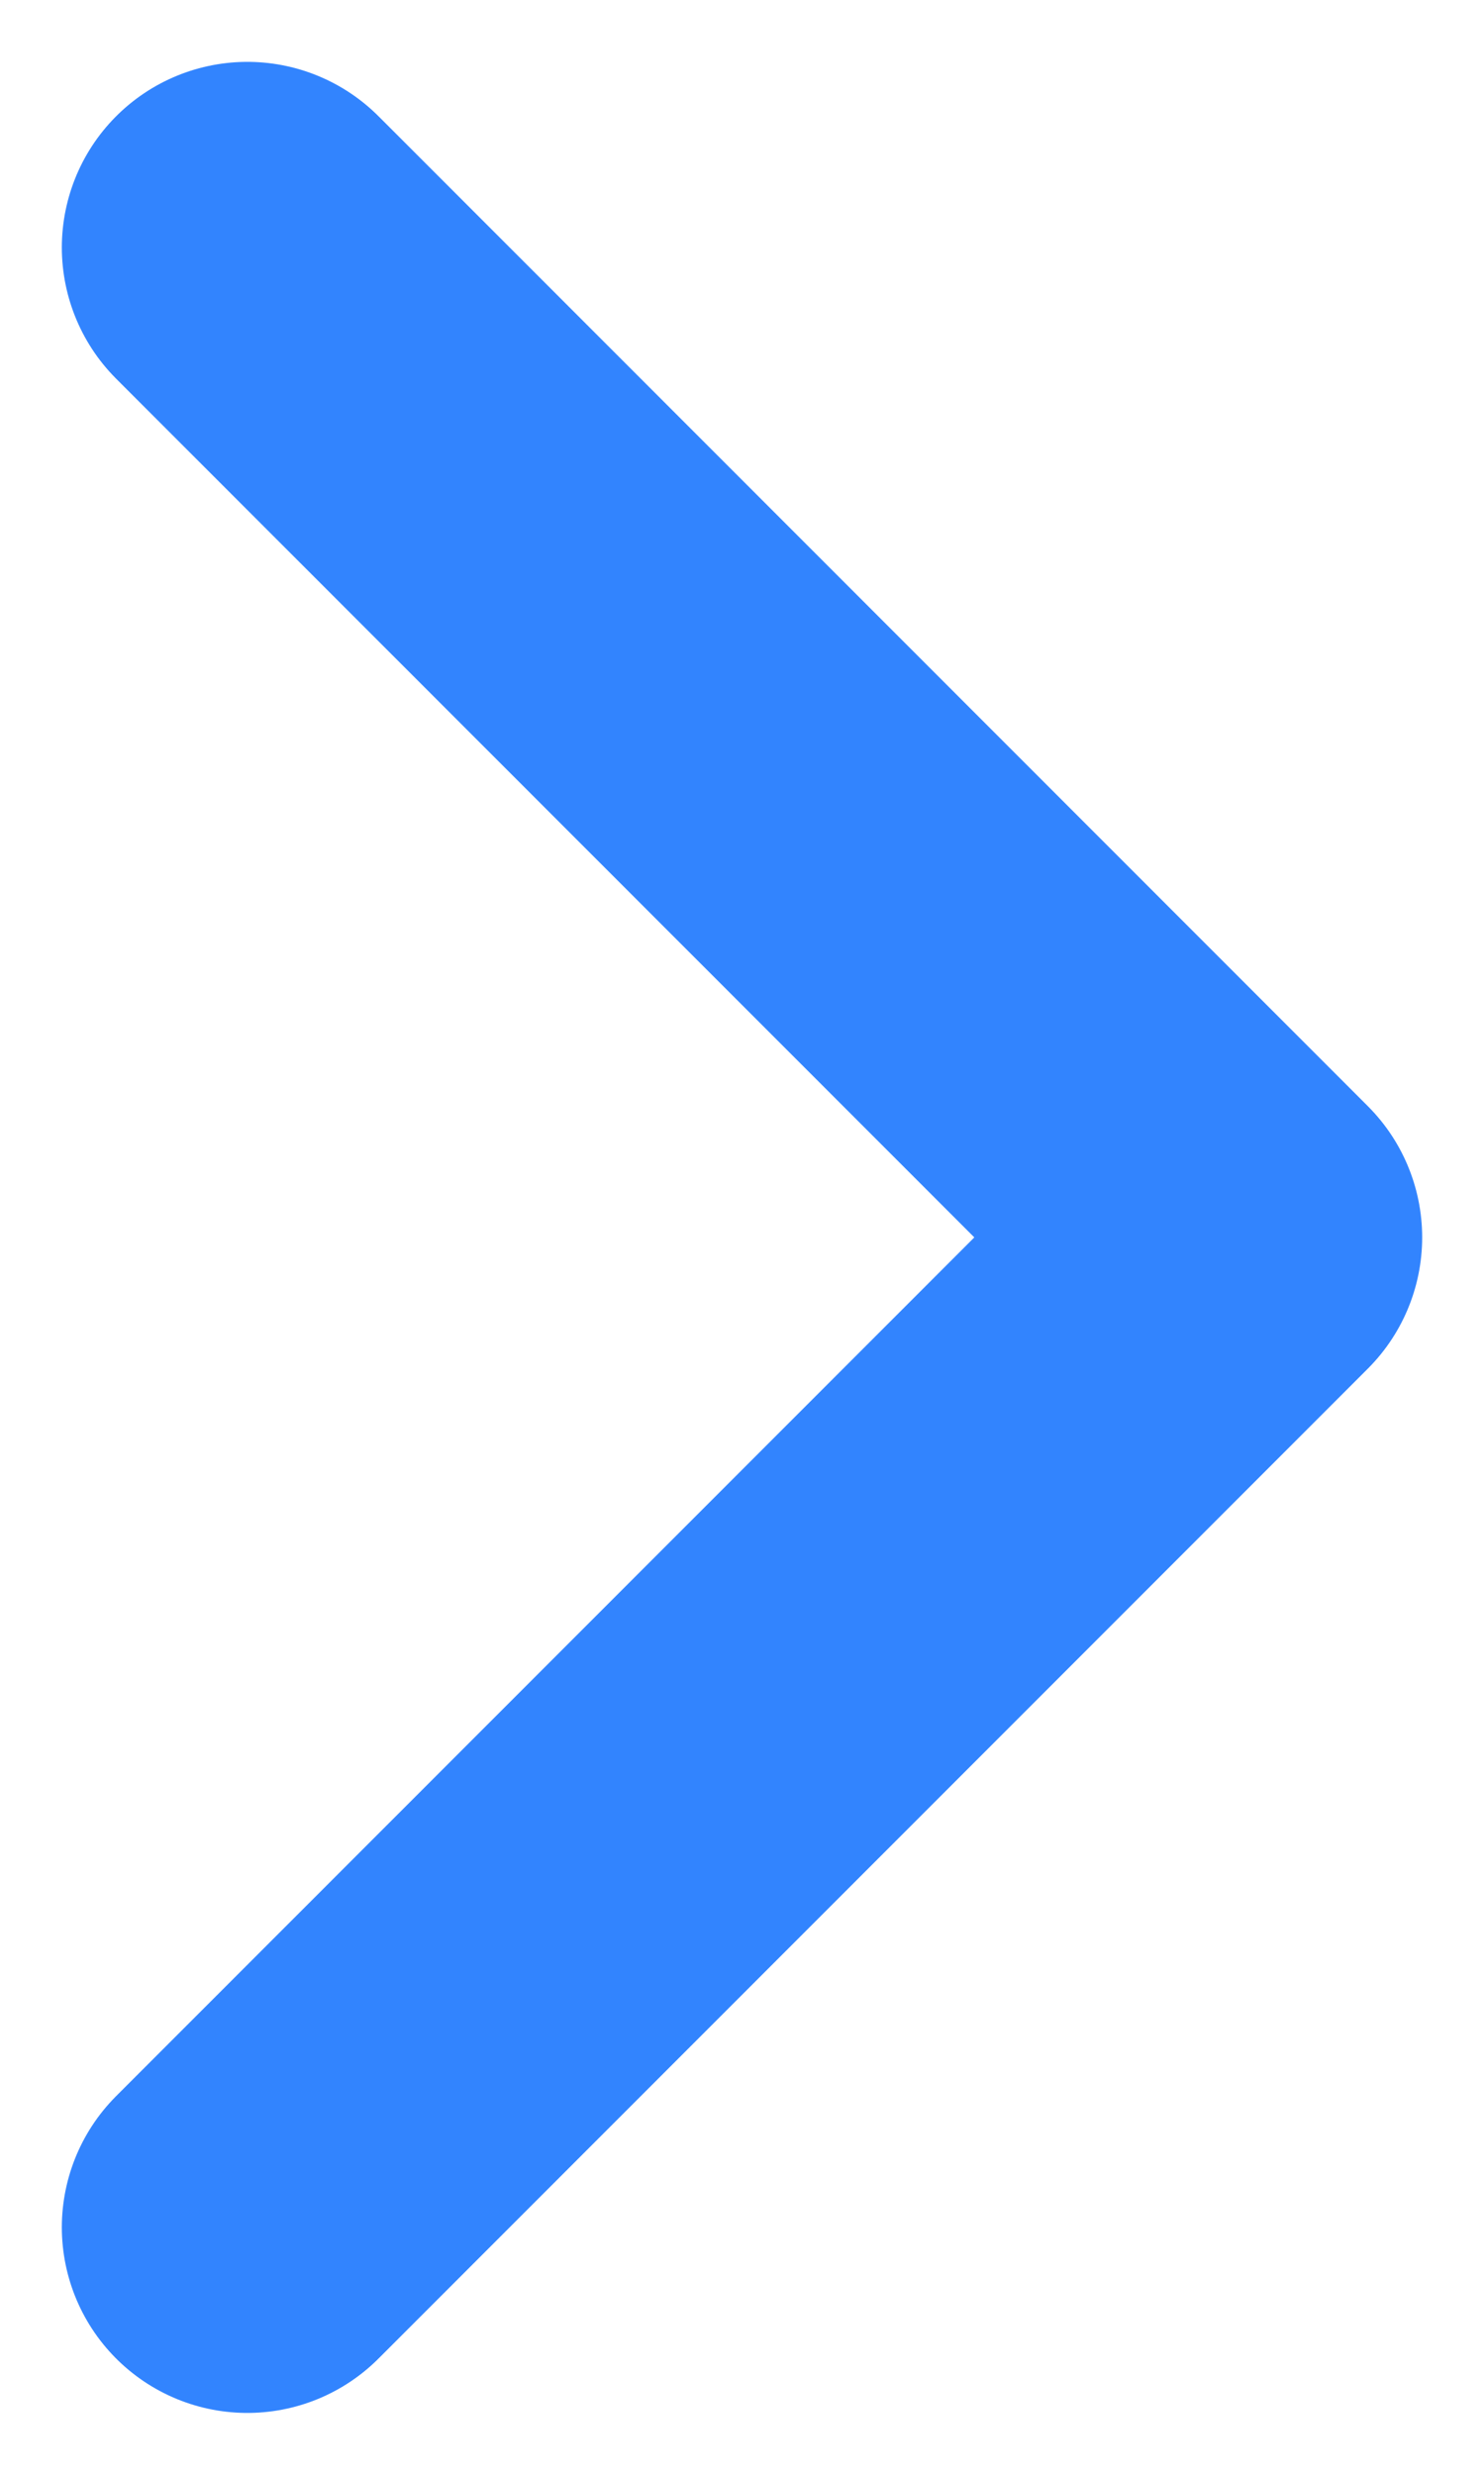
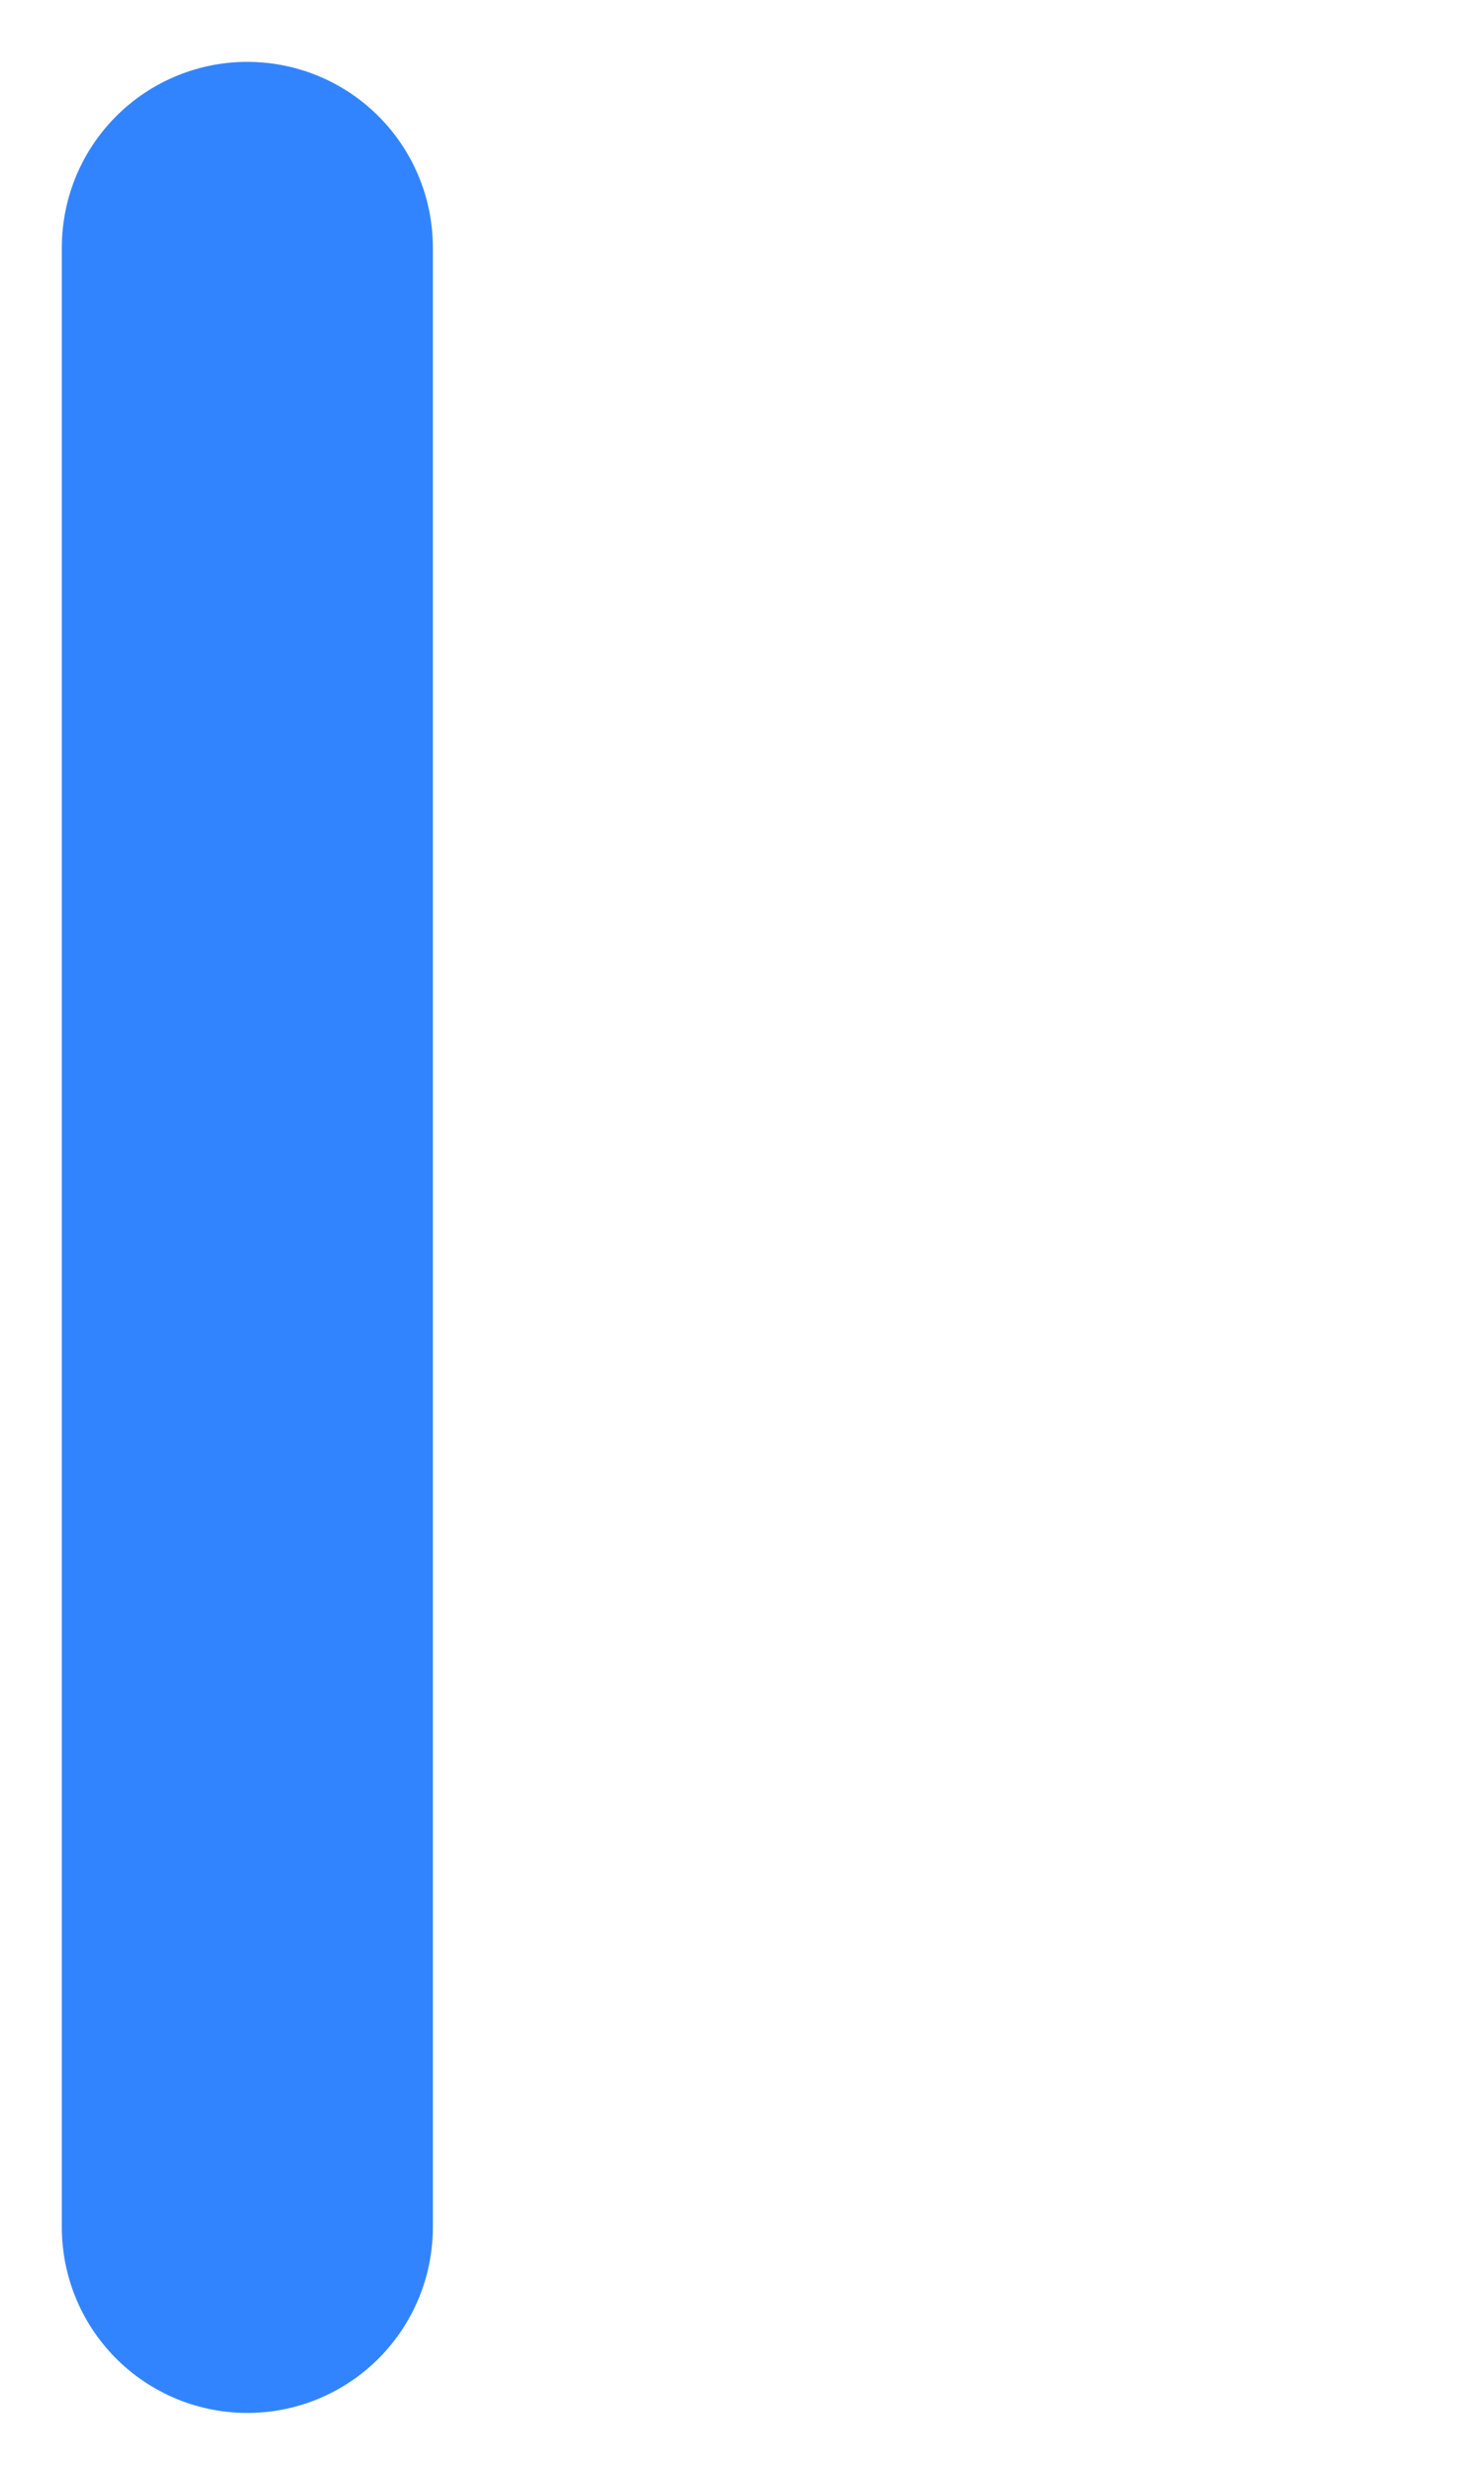
<svg xmlns="http://www.w3.org/2000/svg" width="6" height="10" viewBox="0 0 6 10" fill="none">
-   <path d="M1 9L5 5L1 1" stroke="#3284FE" stroke-width="1.5" stroke-linecap="round" stroke-linejoin="round" />
+   <path d="M1 9L1 1" stroke="#3284FE" stroke-width="1.5" stroke-linecap="round" stroke-linejoin="round" />
</svg>